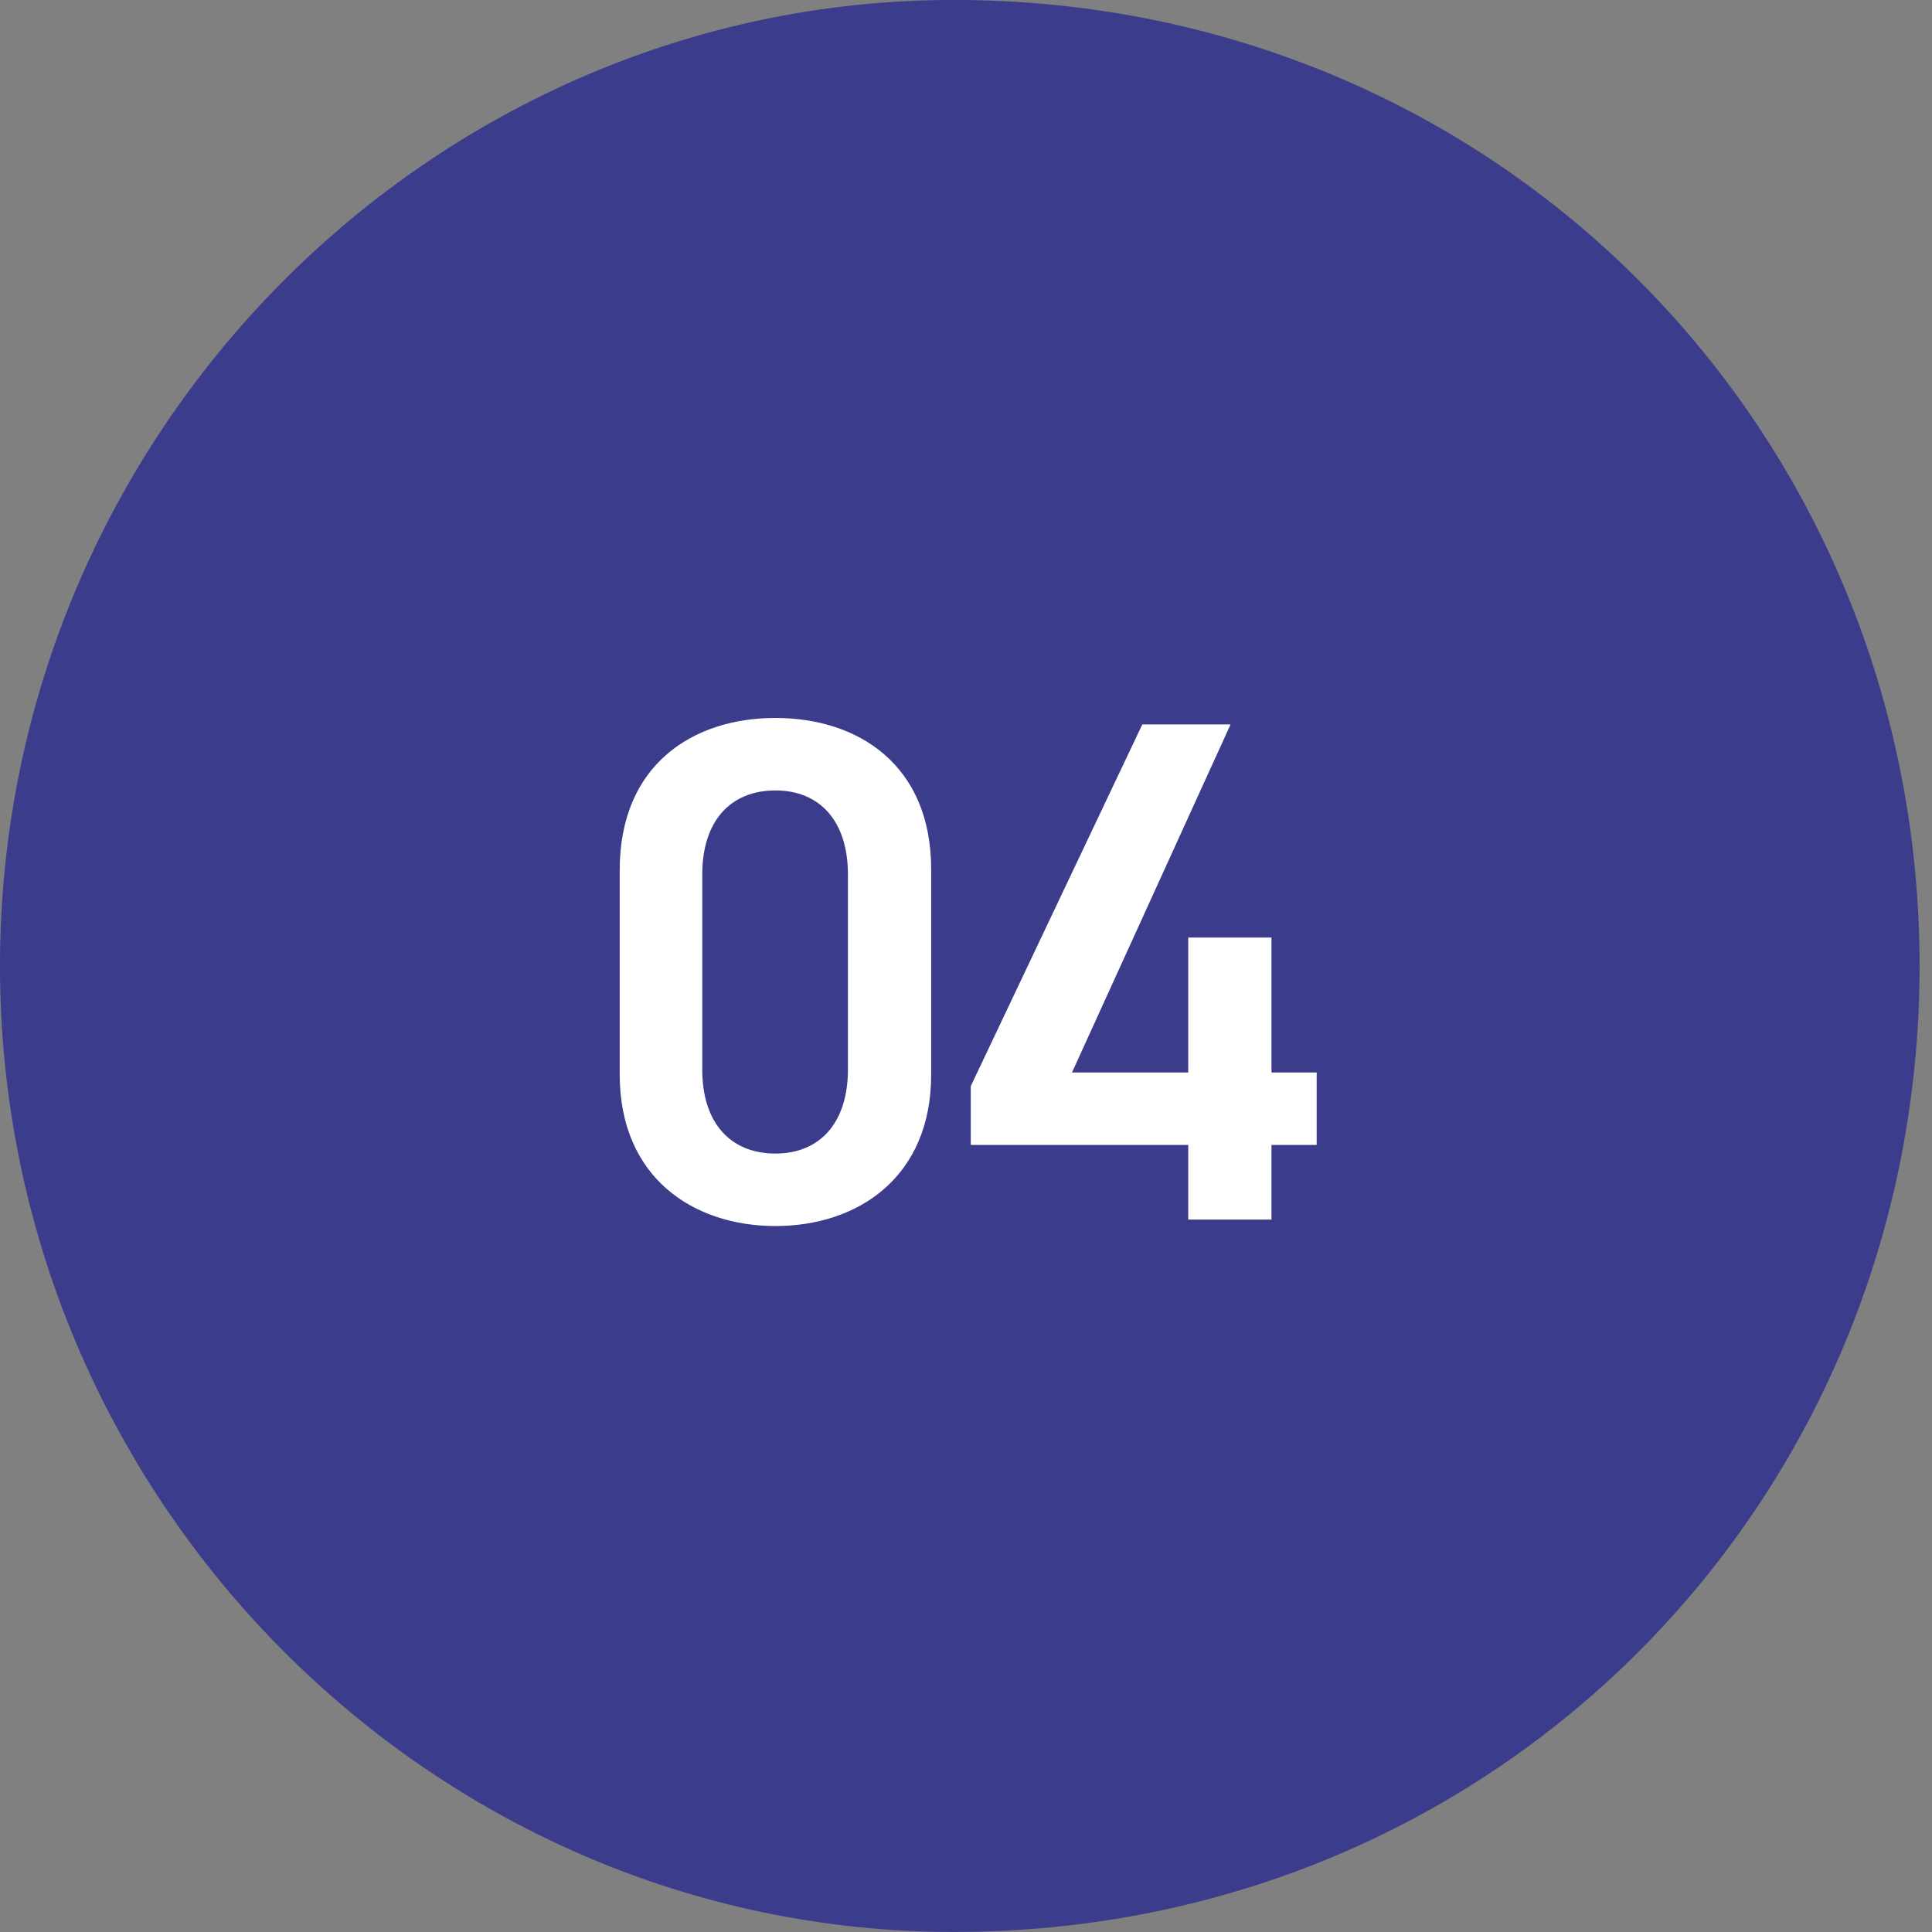
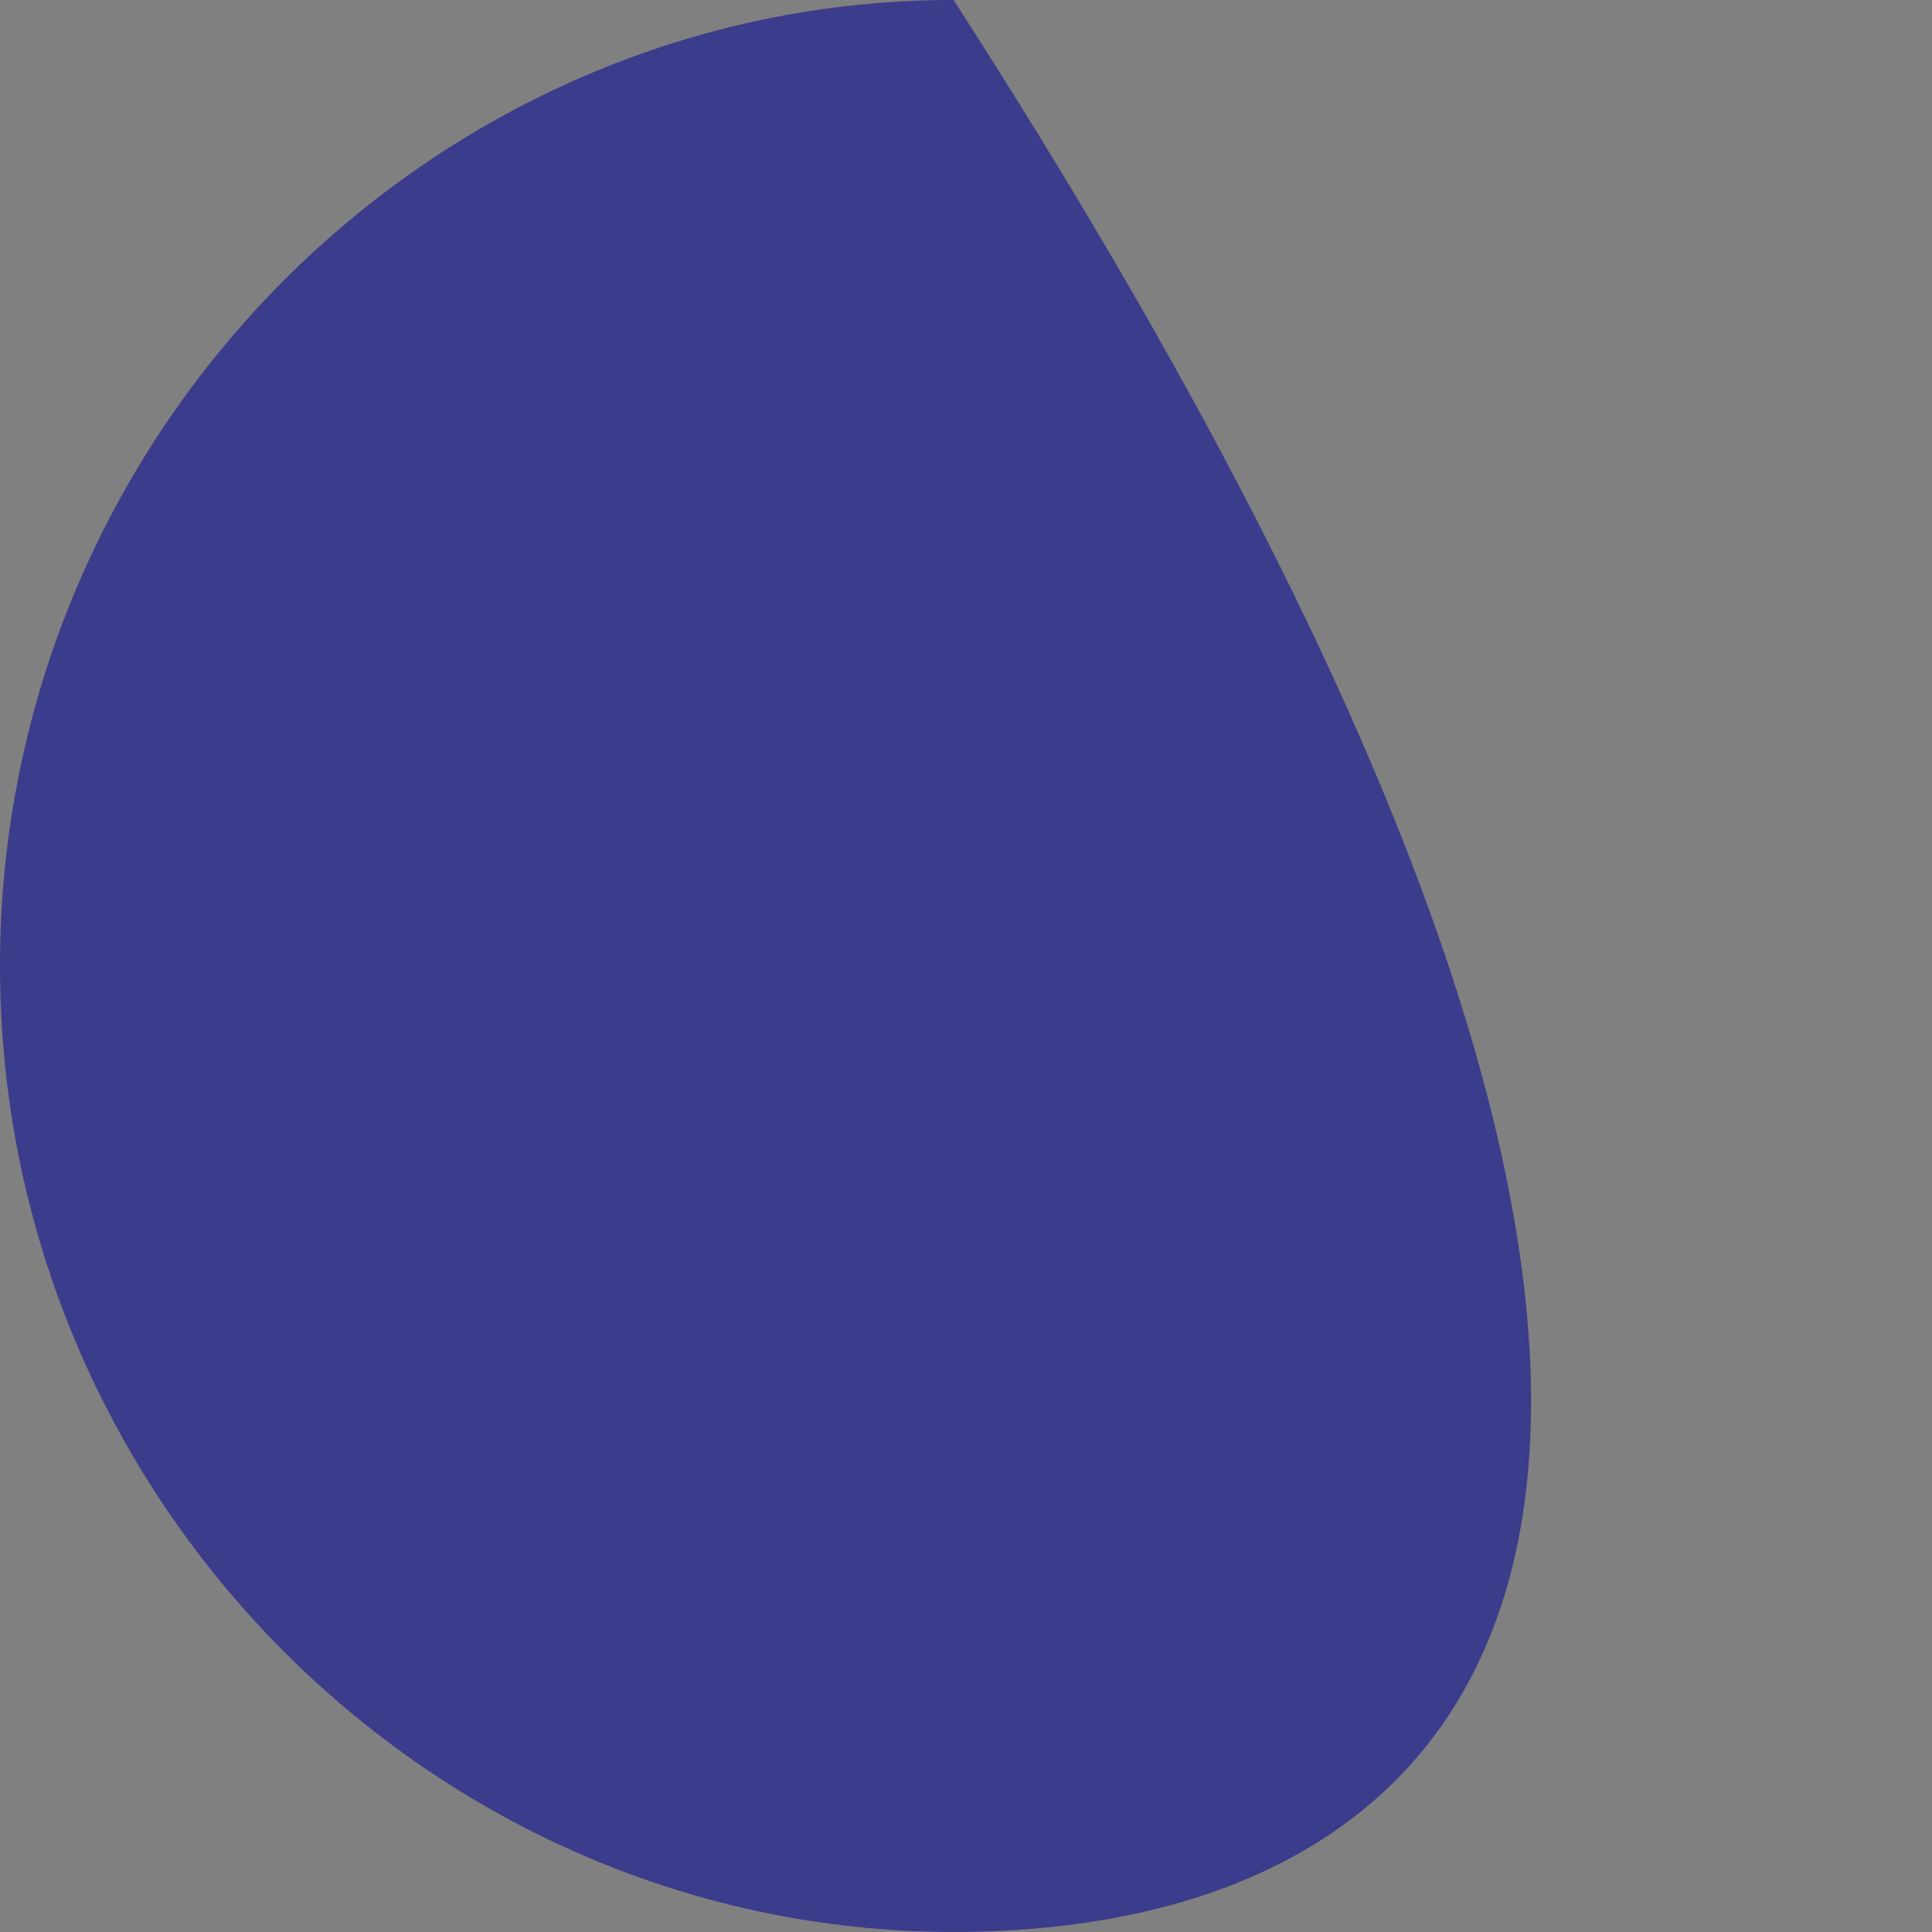
<svg xmlns="http://www.w3.org/2000/svg" width="140px" height="140px">
  <rect width="100%" height="100%" fill="#808080" stroke="none" />
-   <path fill-rule="evenodd" fill="rgb(60, 60, 140)" d="M69.1,-0.004 C108.660,-0.004 139.1,31.337 139.1,69.995 C139.1,108.657 108.660,139.997 69.1,139.997 C31.340,139.997 -0.001,108.657 -0.001,69.995 C-0.001,31.337 31.340,-0.004 69.1,-0.004 Z" />
-   <path fill-rule="evenodd" fill="rgb(255, 255, 255)" d="M92.136,82.967 L92.136,88.375 L86.104,88.375 L86.104,82.967 L70.347,82.967 L70.347,78.703 L82.776,52.494 L89.172,52.494 L77.680,77.715 L86.104,77.715 L86.104,67.939 L92.136,67.939 L92.136,77.715 L95.412,77.715 L95.412,82.967 L92.136,82.967 ZM56.192,88.843 C50.212,88.843 44.907,85.307 44.907,77.871 L44.907,63.050 C44.907,55.406 50.212,52.026 56.192,52.026 C62.172,52.026 67.476,55.406 67.476,62.998 L67.476,77.871 C67.476,85.307 62.172,88.843 56.192,88.843 ZM61.444,63.362 C61.444,59.514 59.416,57.278 56.192,57.278 C52.916,57.278 50.888,59.514 50.888,63.362 L50.888,77.507 C50.888,81.355 52.916,83.591 56.192,83.591 C59.416,83.591 61.444,81.355 61.444,77.507 L61.444,63.362 Z" />
+   <path fill-rule="evenodd" fill="rgb(60, 60, 140)" d="M69.1,-0.004 C139.1,108.657 108.660,139.997 69.1,139.997 C31.340,139.997 -0.001,108.657 -0.001,69.995 C-0.001,31.337 31.340,-0.004 69.1,-0.004 Z" />
</svg>